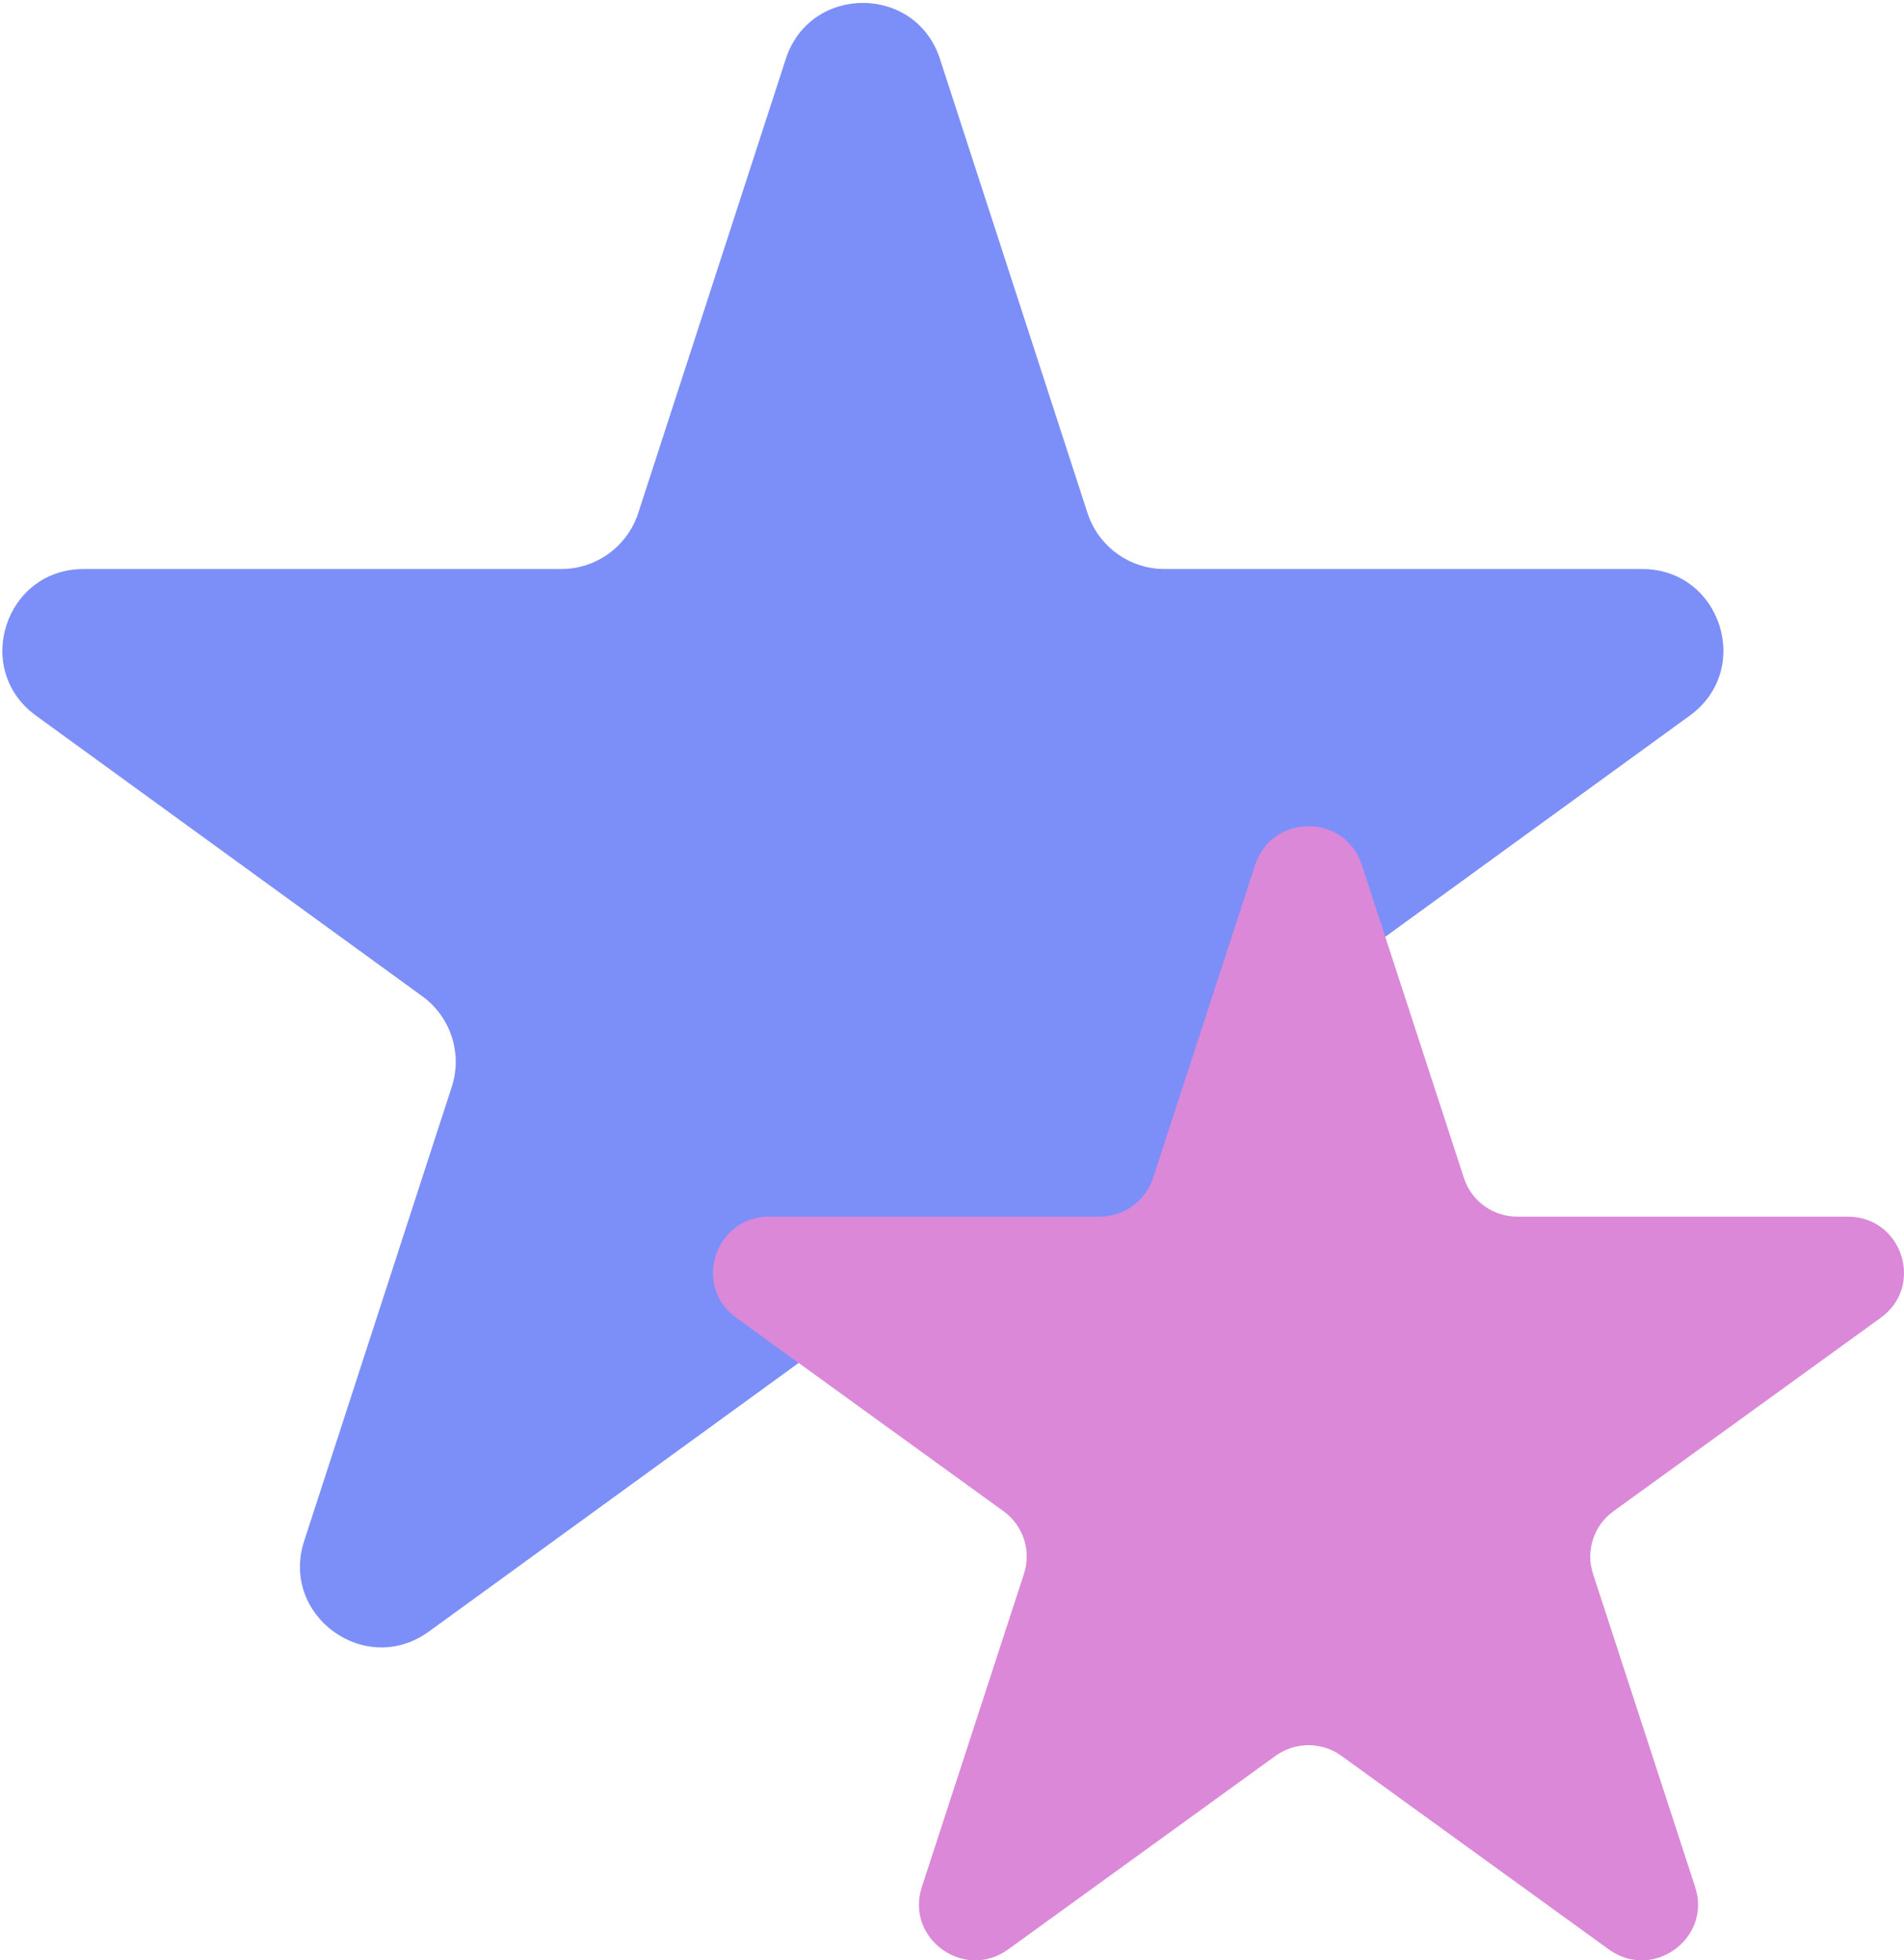
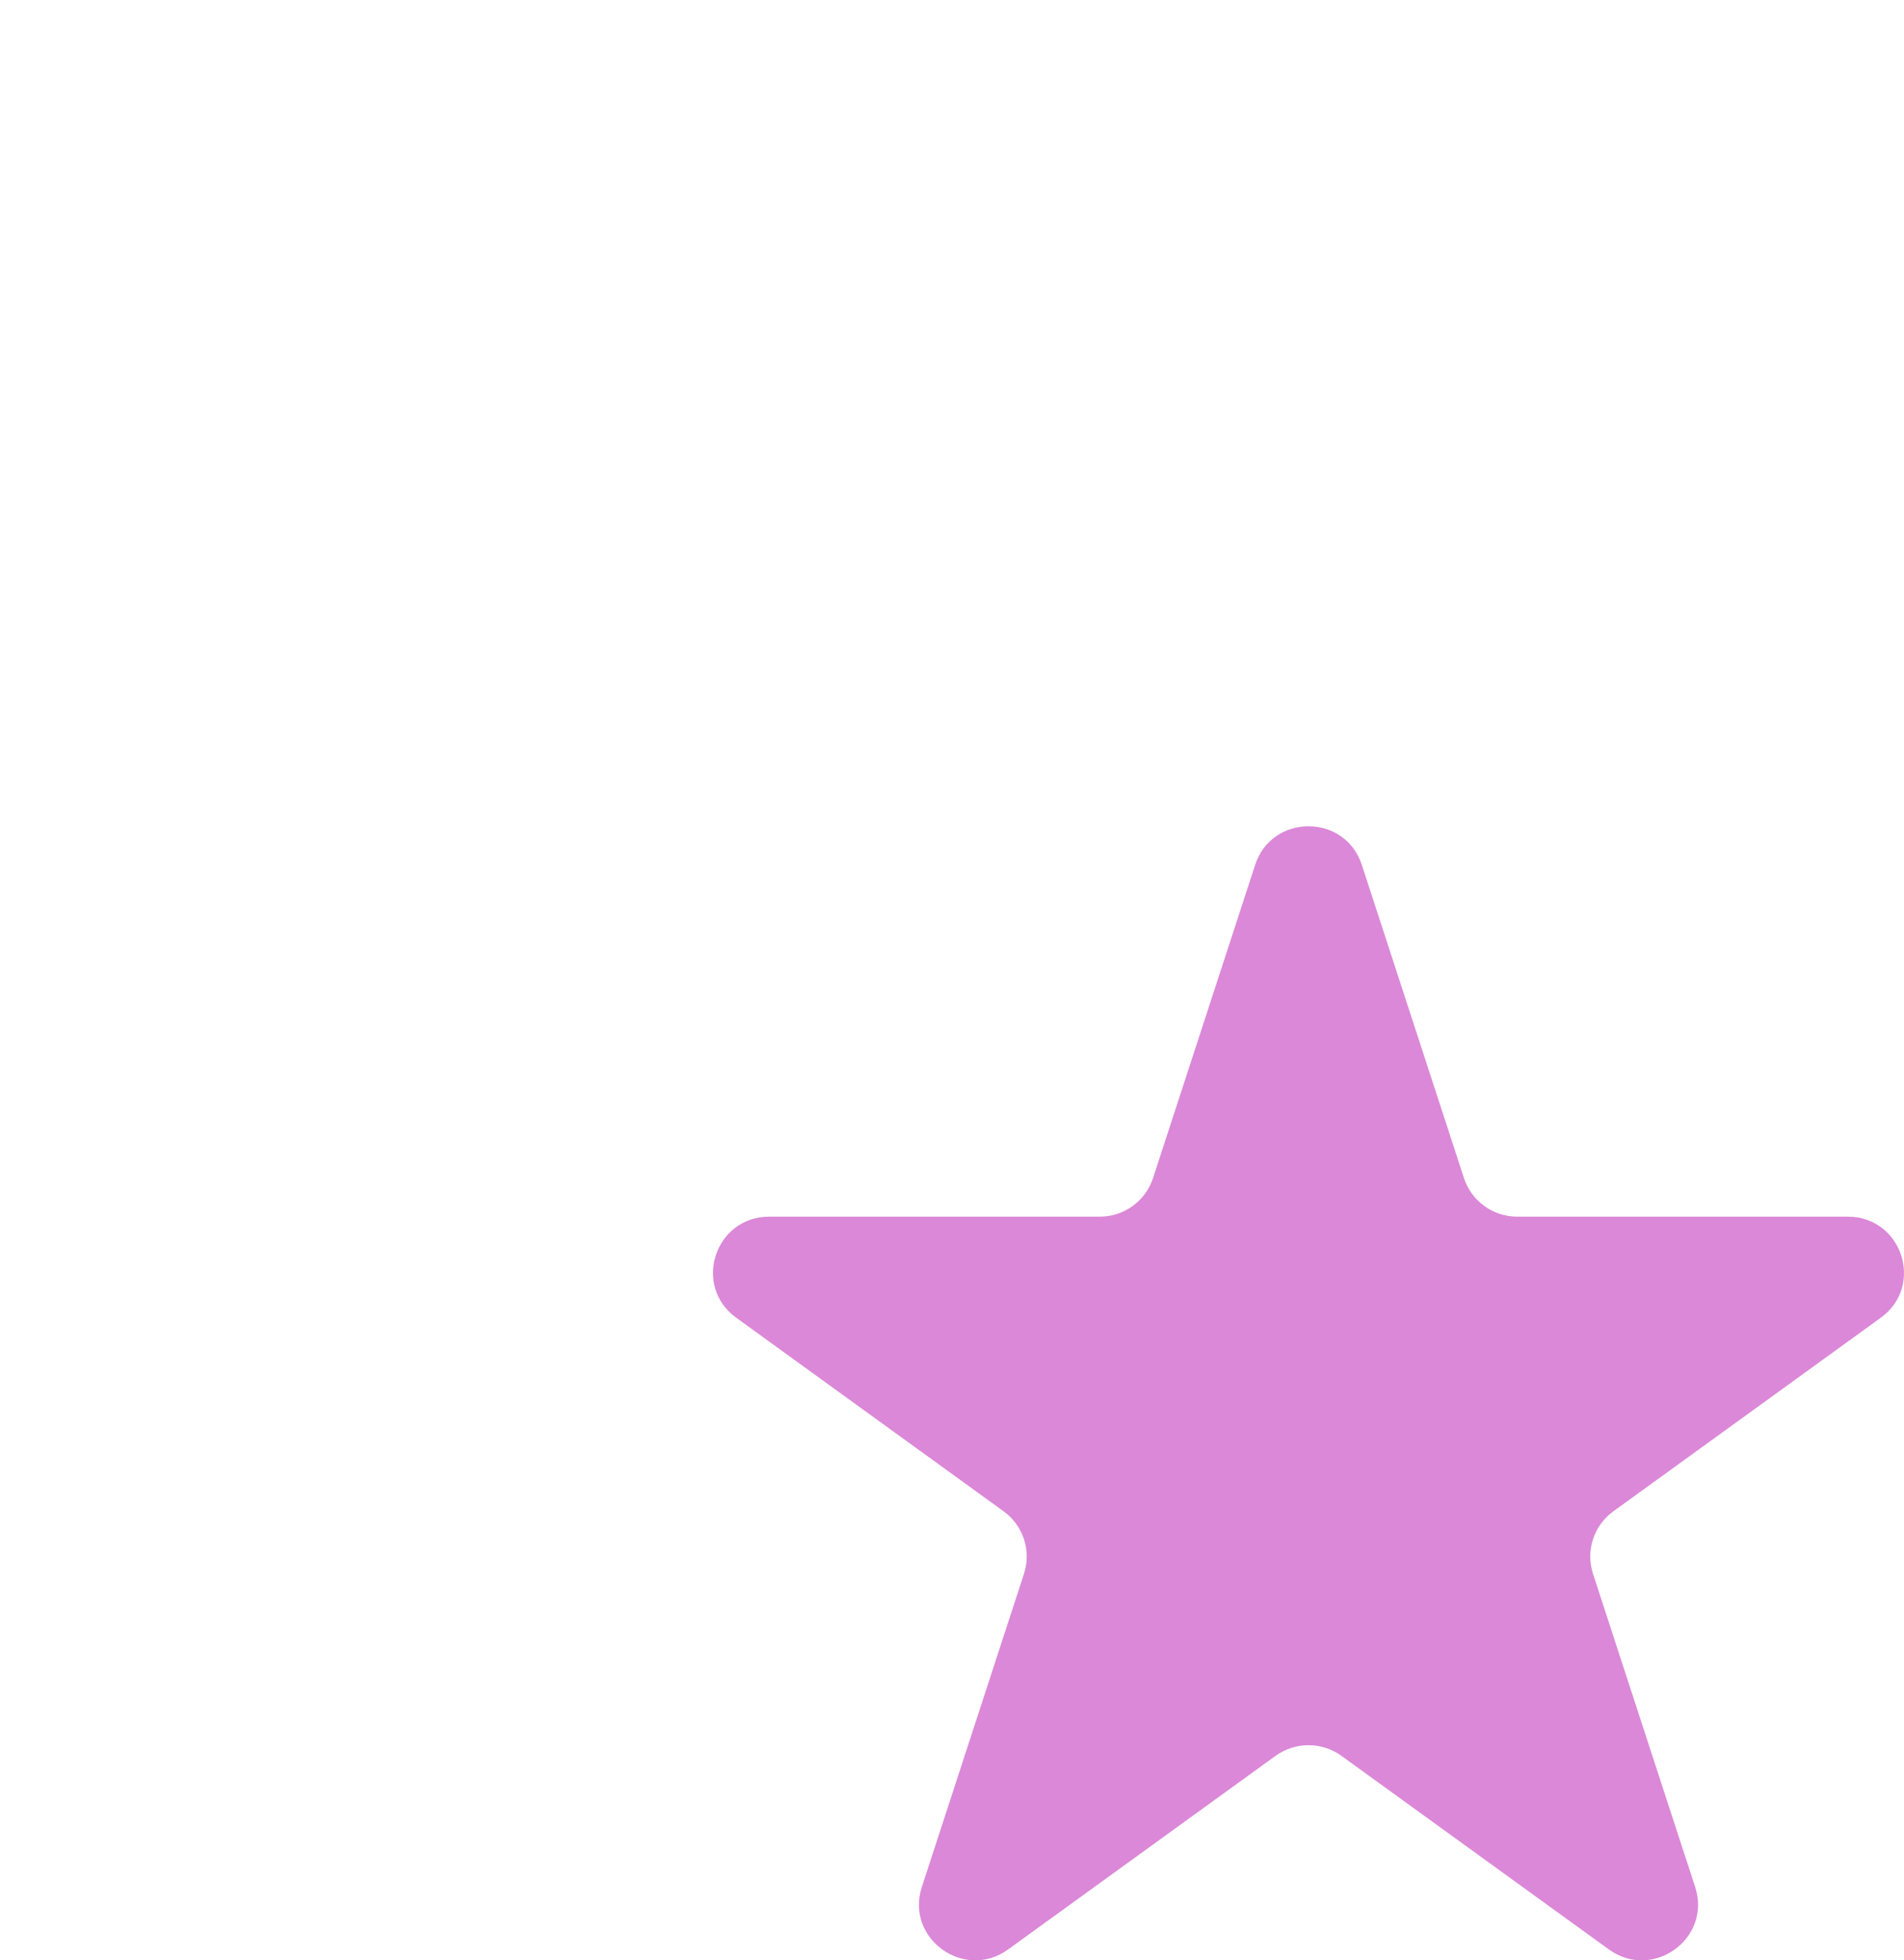
<svg xmlns="http://www.w3.org/2000/svg" width="235" height="242" viewBox="0 0 235 242" fill="none">
-   <path d="M96.989 7.27C99.983 -1.943 113.017 -1.943 116.011 7.27L134.227 63.336C135.566 67.457 139.406 70.246 143.738 70.246H202.689C212.376 70.246 216.404 82.642 208.567 88.336L160.875 122.987C157.37 125.533 155.903 130.047 157.242 134.167L175.459 190.233C178.452 199.446 167.907 207.108 160.07 201.414L112.378 166.763C108.873 164.216 104.127 164.216 100.622 166.763L52.93 201.414C45.093 207.108 34.548 199.446 37.541 190.233L55.758 134.167C57.097 130.047 55.63 125.533 52.125 122.987L4.433 88.336C-3.404 82.642 0.624 70.246 10.311 70.246H69.262C73.594 70.246 77.434 67.457 78.772 63.336L96.989 7.27Z" fill="#7C8FF8" />
  <path d="M154.918 106.765C156.99 100.412 166.01 100.412 168.082 106.765L180.688 145.43C181.615 148.271 184.272 150.195 187.27 150.195H228.066C234.77 150.195 237.558 158.744 232.134 162.67L199.129 186.567C196.704 188.323 195.689 191.435 196.615 194.277L209.222 232.941C211.294 239.295 203.996 244.578 198.573 240.652L165.568 216.756C163.142 215 159.858 215 157.432 216.756L124.427 240.652C119.004 244.578 111.706 239.295 113.778 232.941L126.385 194.277C127.311 191.435 126.296 188.323 123.871 186.567L90.866 162.67C85.442 158.744 88.23 150.195 94.934 150.195H135.73C138.728 150.195 141.385 148.271 142.312 145.43L154.918 106.765Z" fill="#DB88D8" />
</svg>